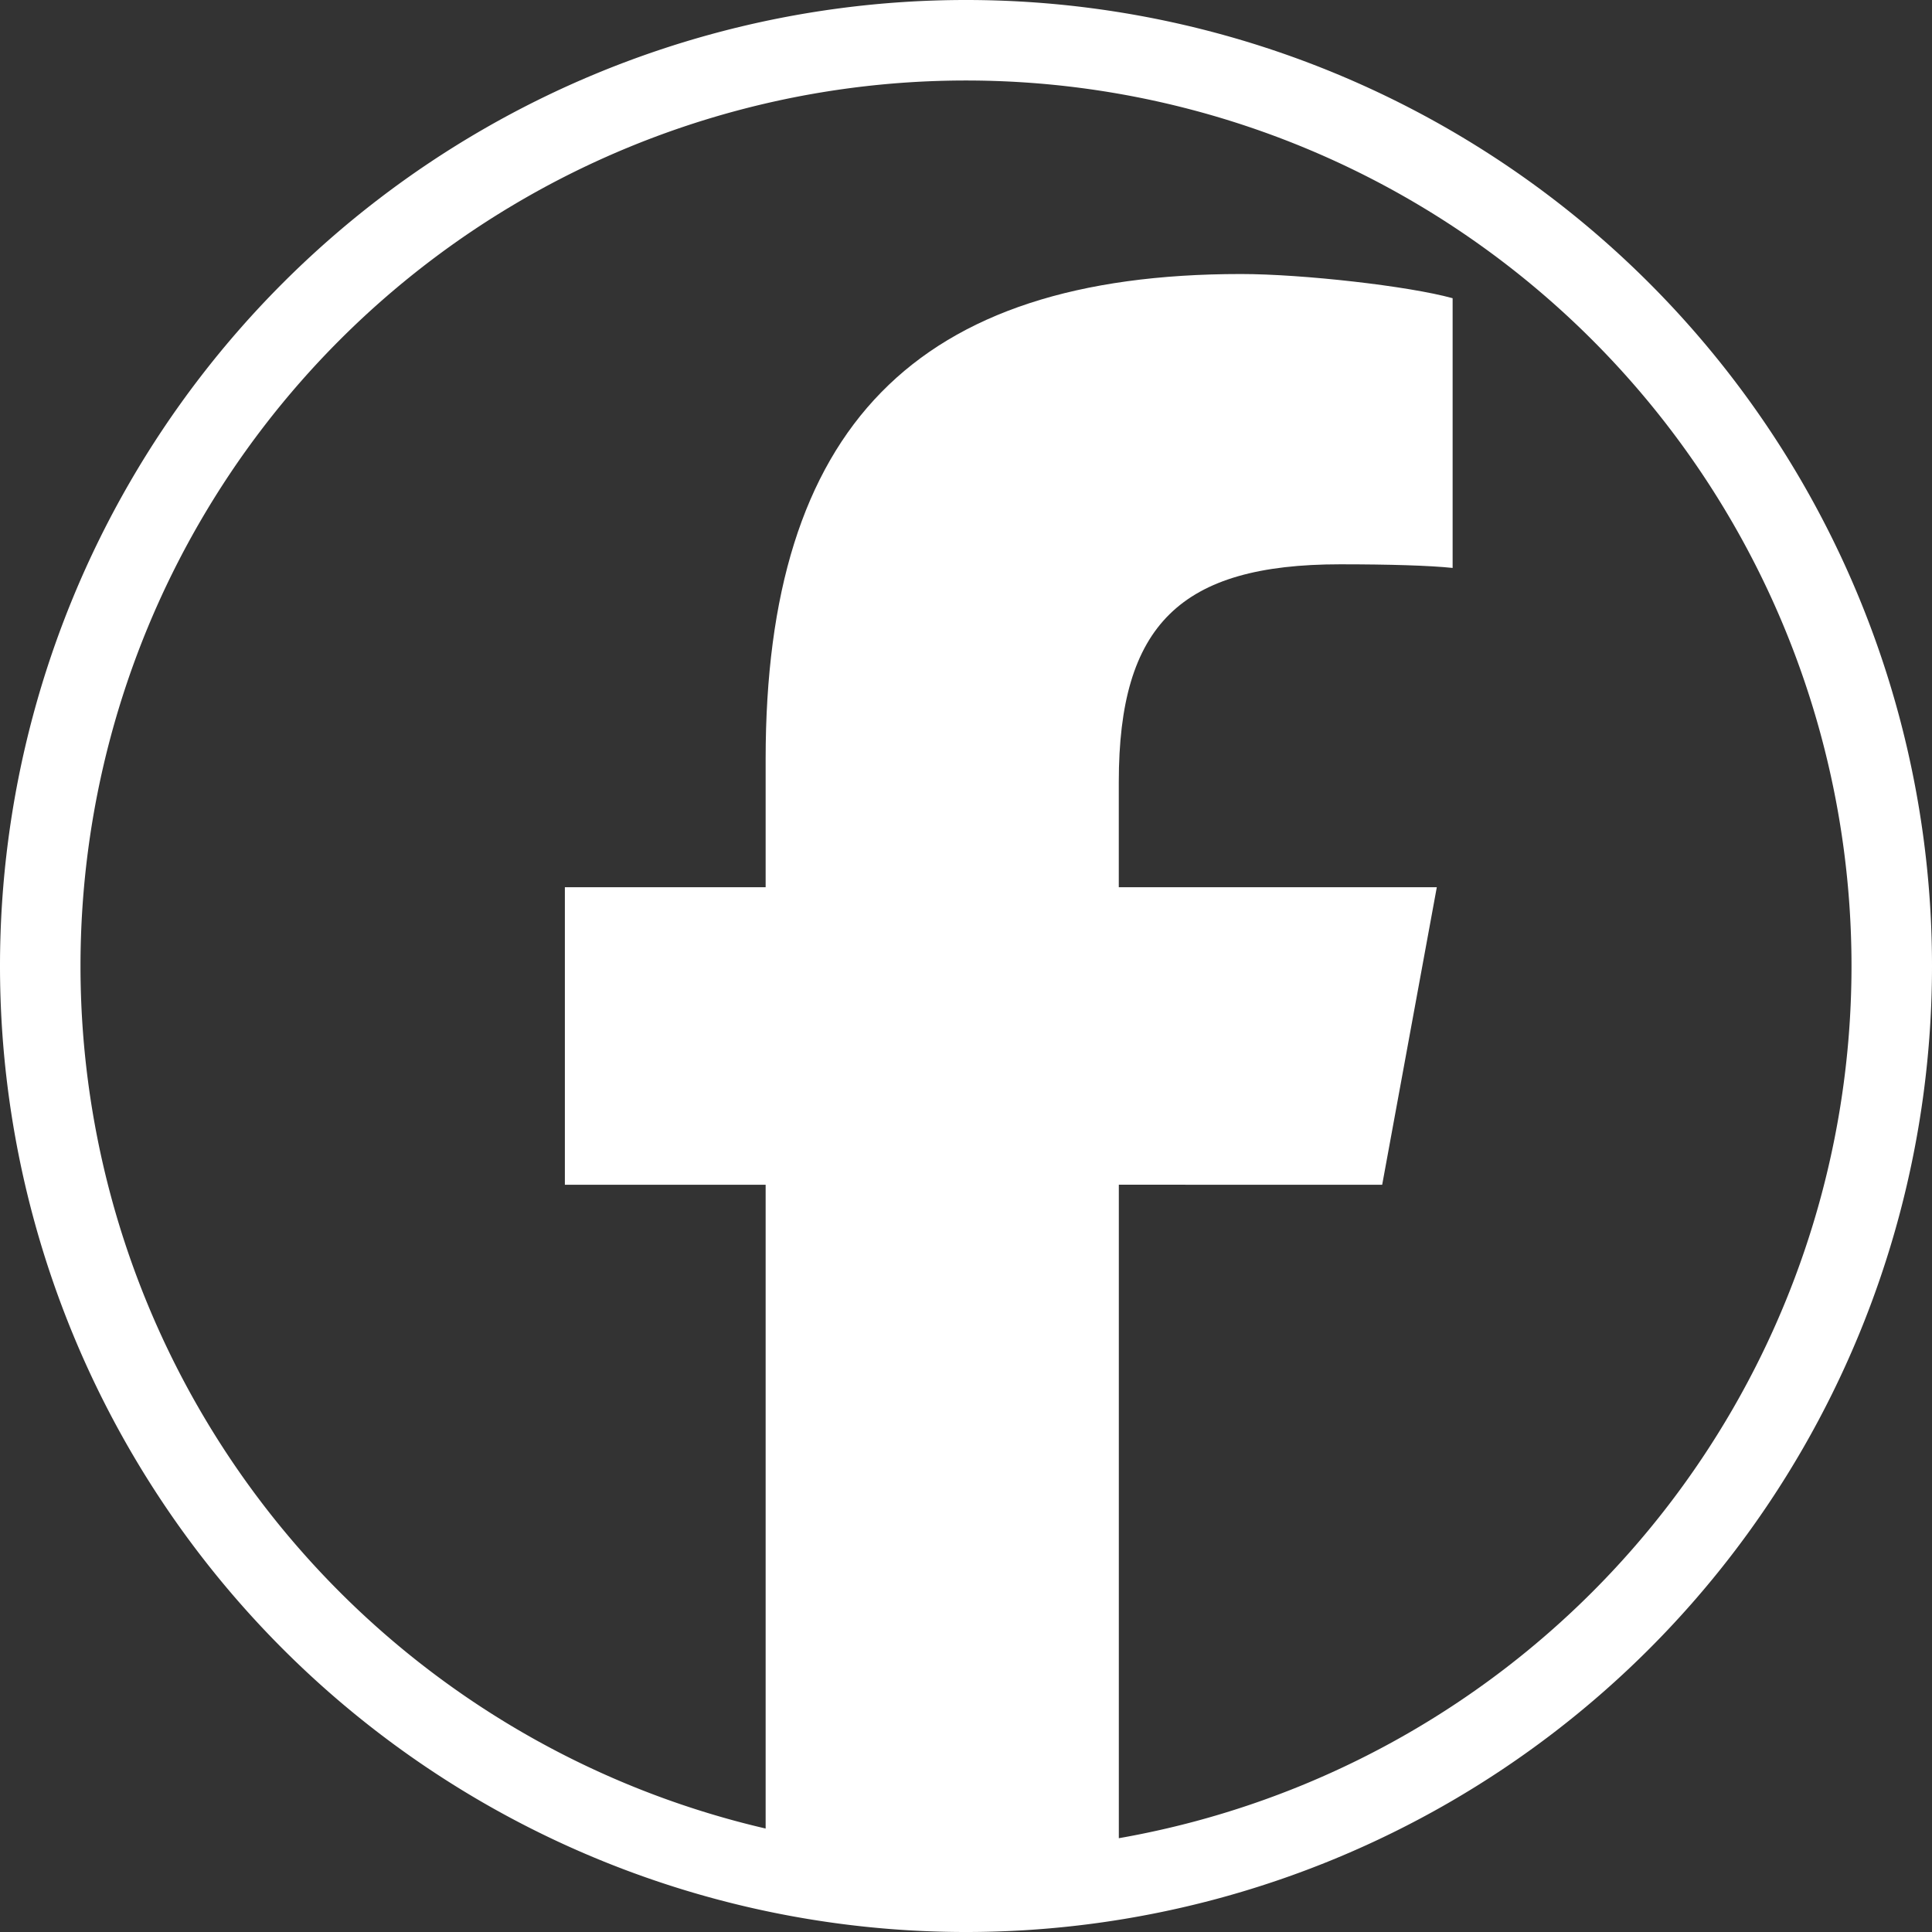
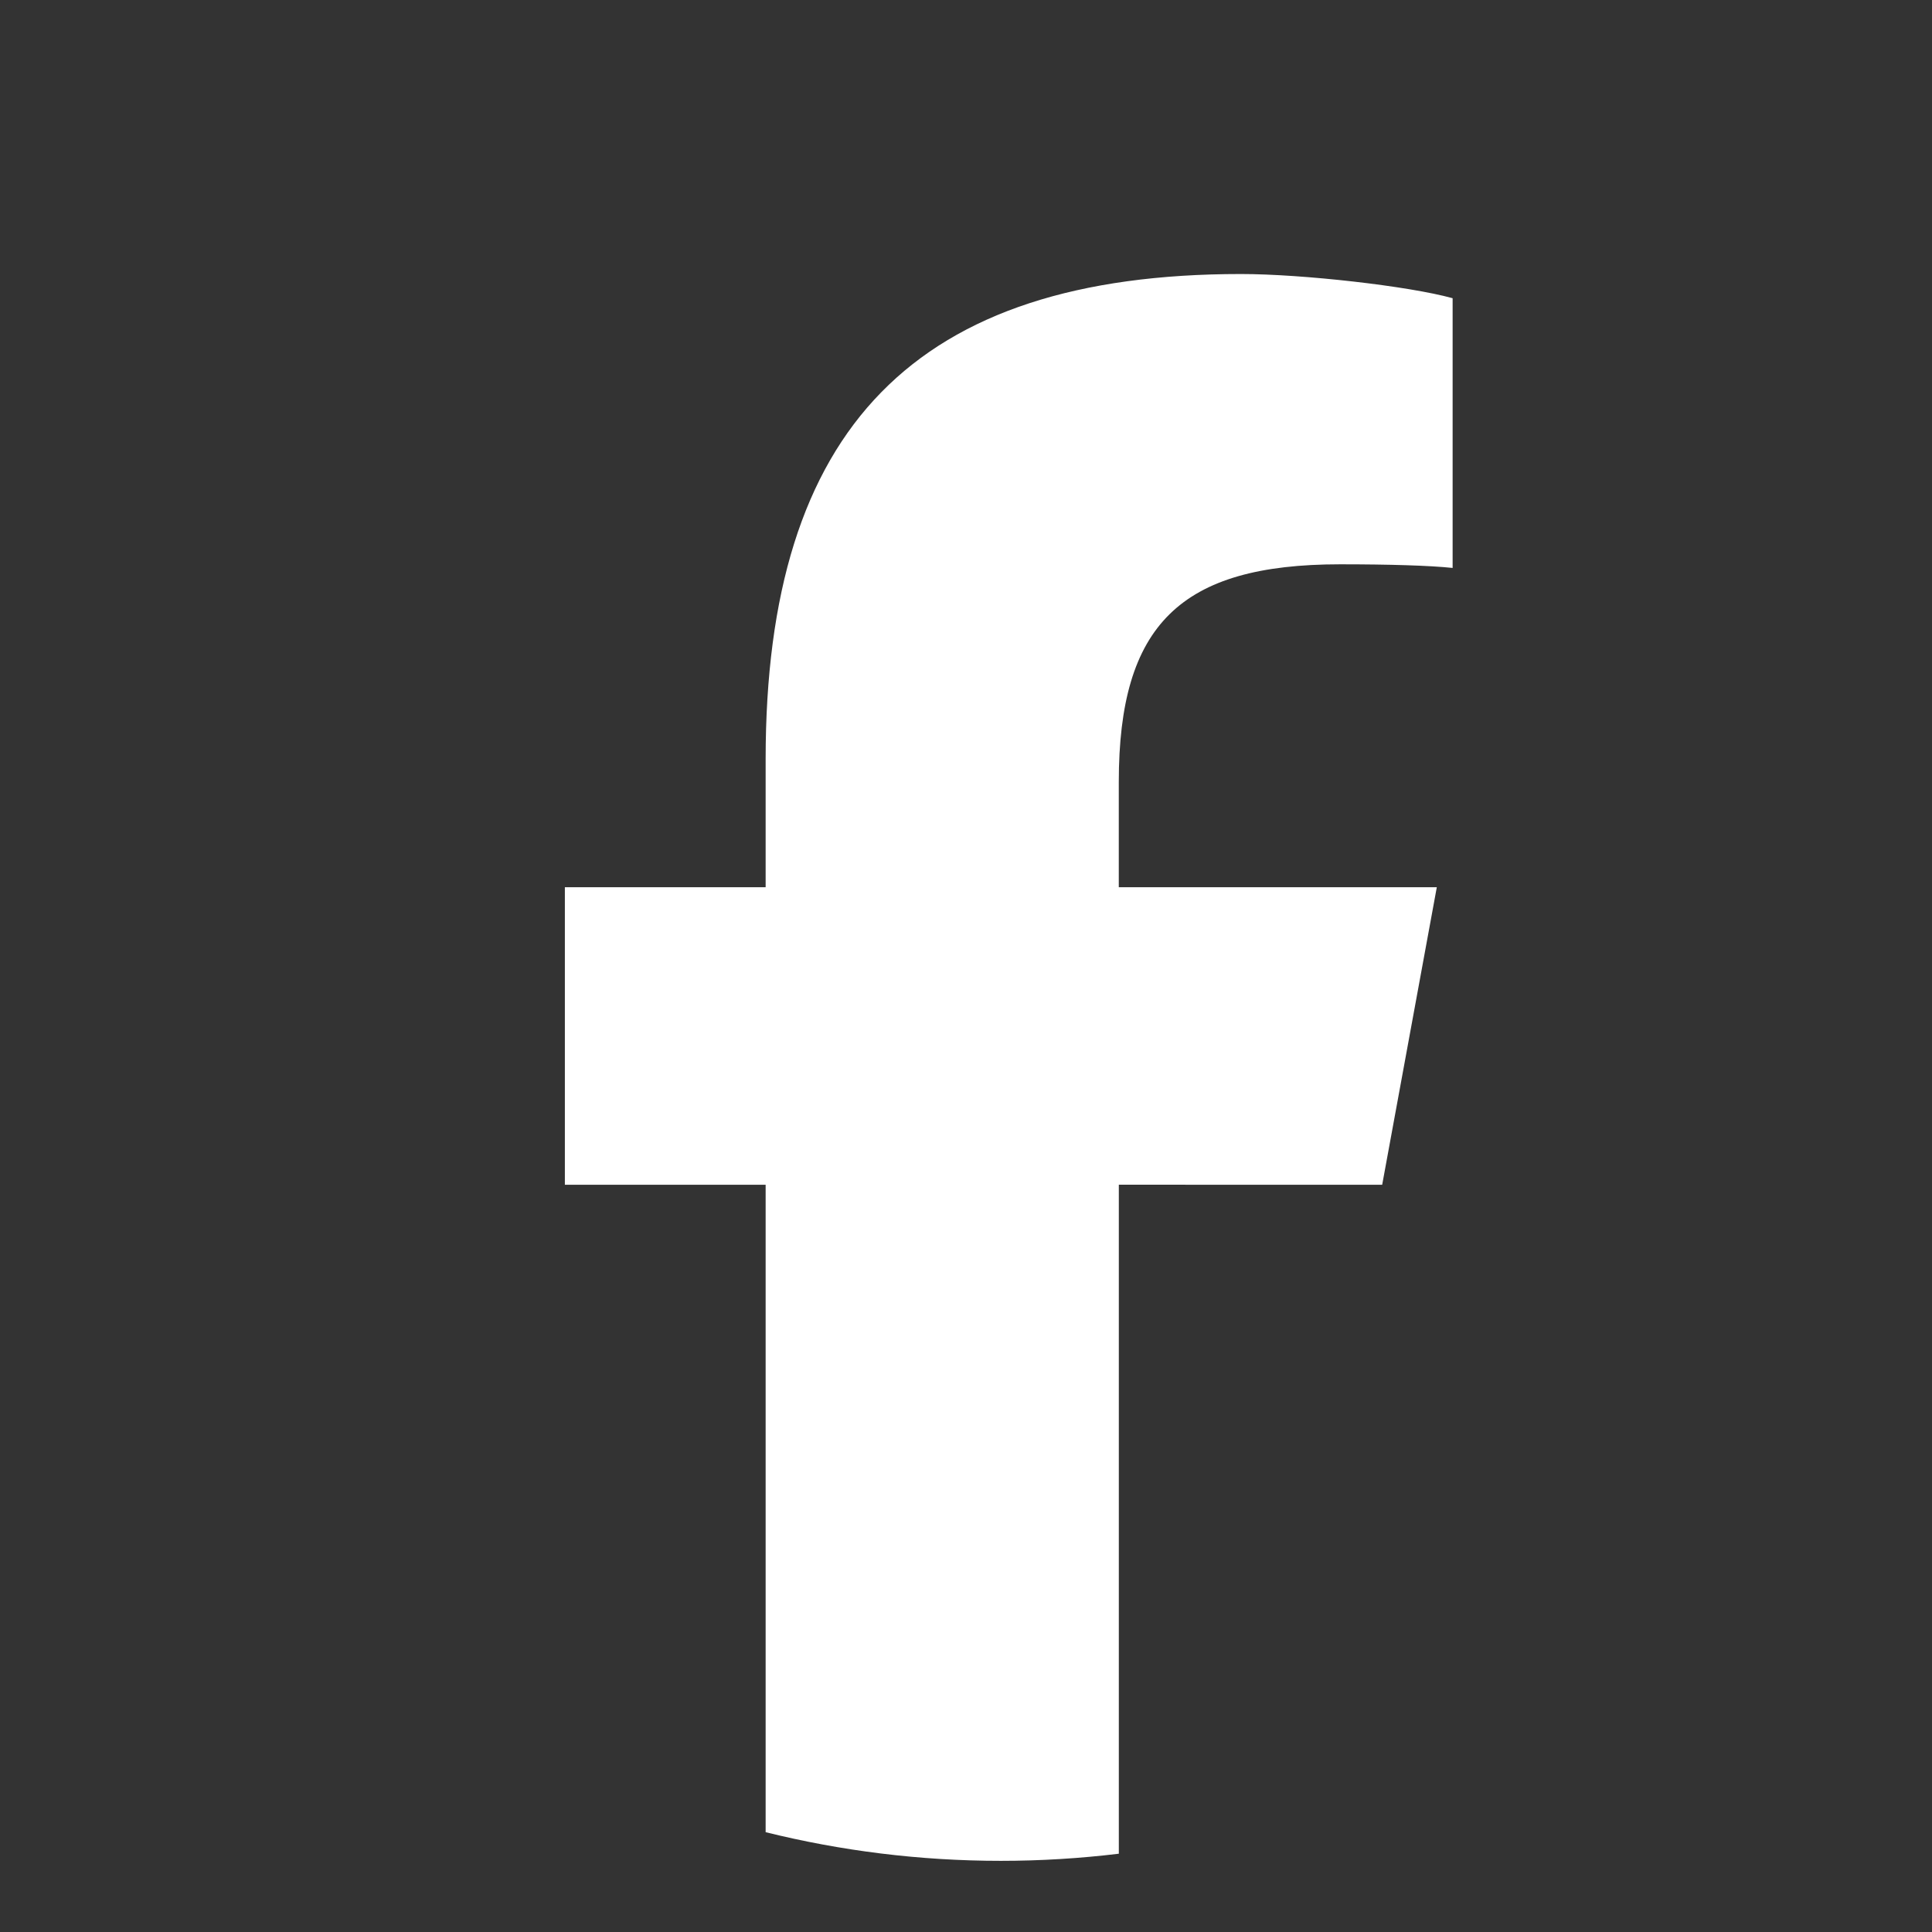
<svg xmlns="http://www.w3.org/2000/svg" width="48" height="48" viewBox="0 0 48 48" version="1.1" id="t.me">
  <rect x="0" y="0" width="48" height="48" fill="#333333" stroke="none" />
  <defs id="defs2" />
-   <path id="ring" style="fill:none;fill-rule:evenodd;stroke:#ffffff;stroke-width:2" d="M 47,24 A 23,23 0 0 1 24,47 23,23 0 0 1 1,24 23,23 0 0 1 24,1 23,23 0 0 1 47,24 Z" />
  <path id="path3" d="m 34.34,29.435 1.357,-7.392 h -7.901 v -2.614 c 0,-3.906 1.532,-5.409 5.499,-5.409 1.232,0 2.224,0.03 2.795,0.09 V 7.409 C 35.008,7.108 32.364,6.808 30.831,6.808 c -8.083,0 -11.809,3.816 -11.809,12.05 v 3.185 h -4.988 v 7.392 h 4.988 v 16.085 c 1.872,0.464 3.829,0.712 5.844,0.712 0.992,0 1.97,-0.061 2.931,-0.177 V 29.434 Z" style="fill:#ffffff;fill-opacity:1;stroke:none" />
</svg>